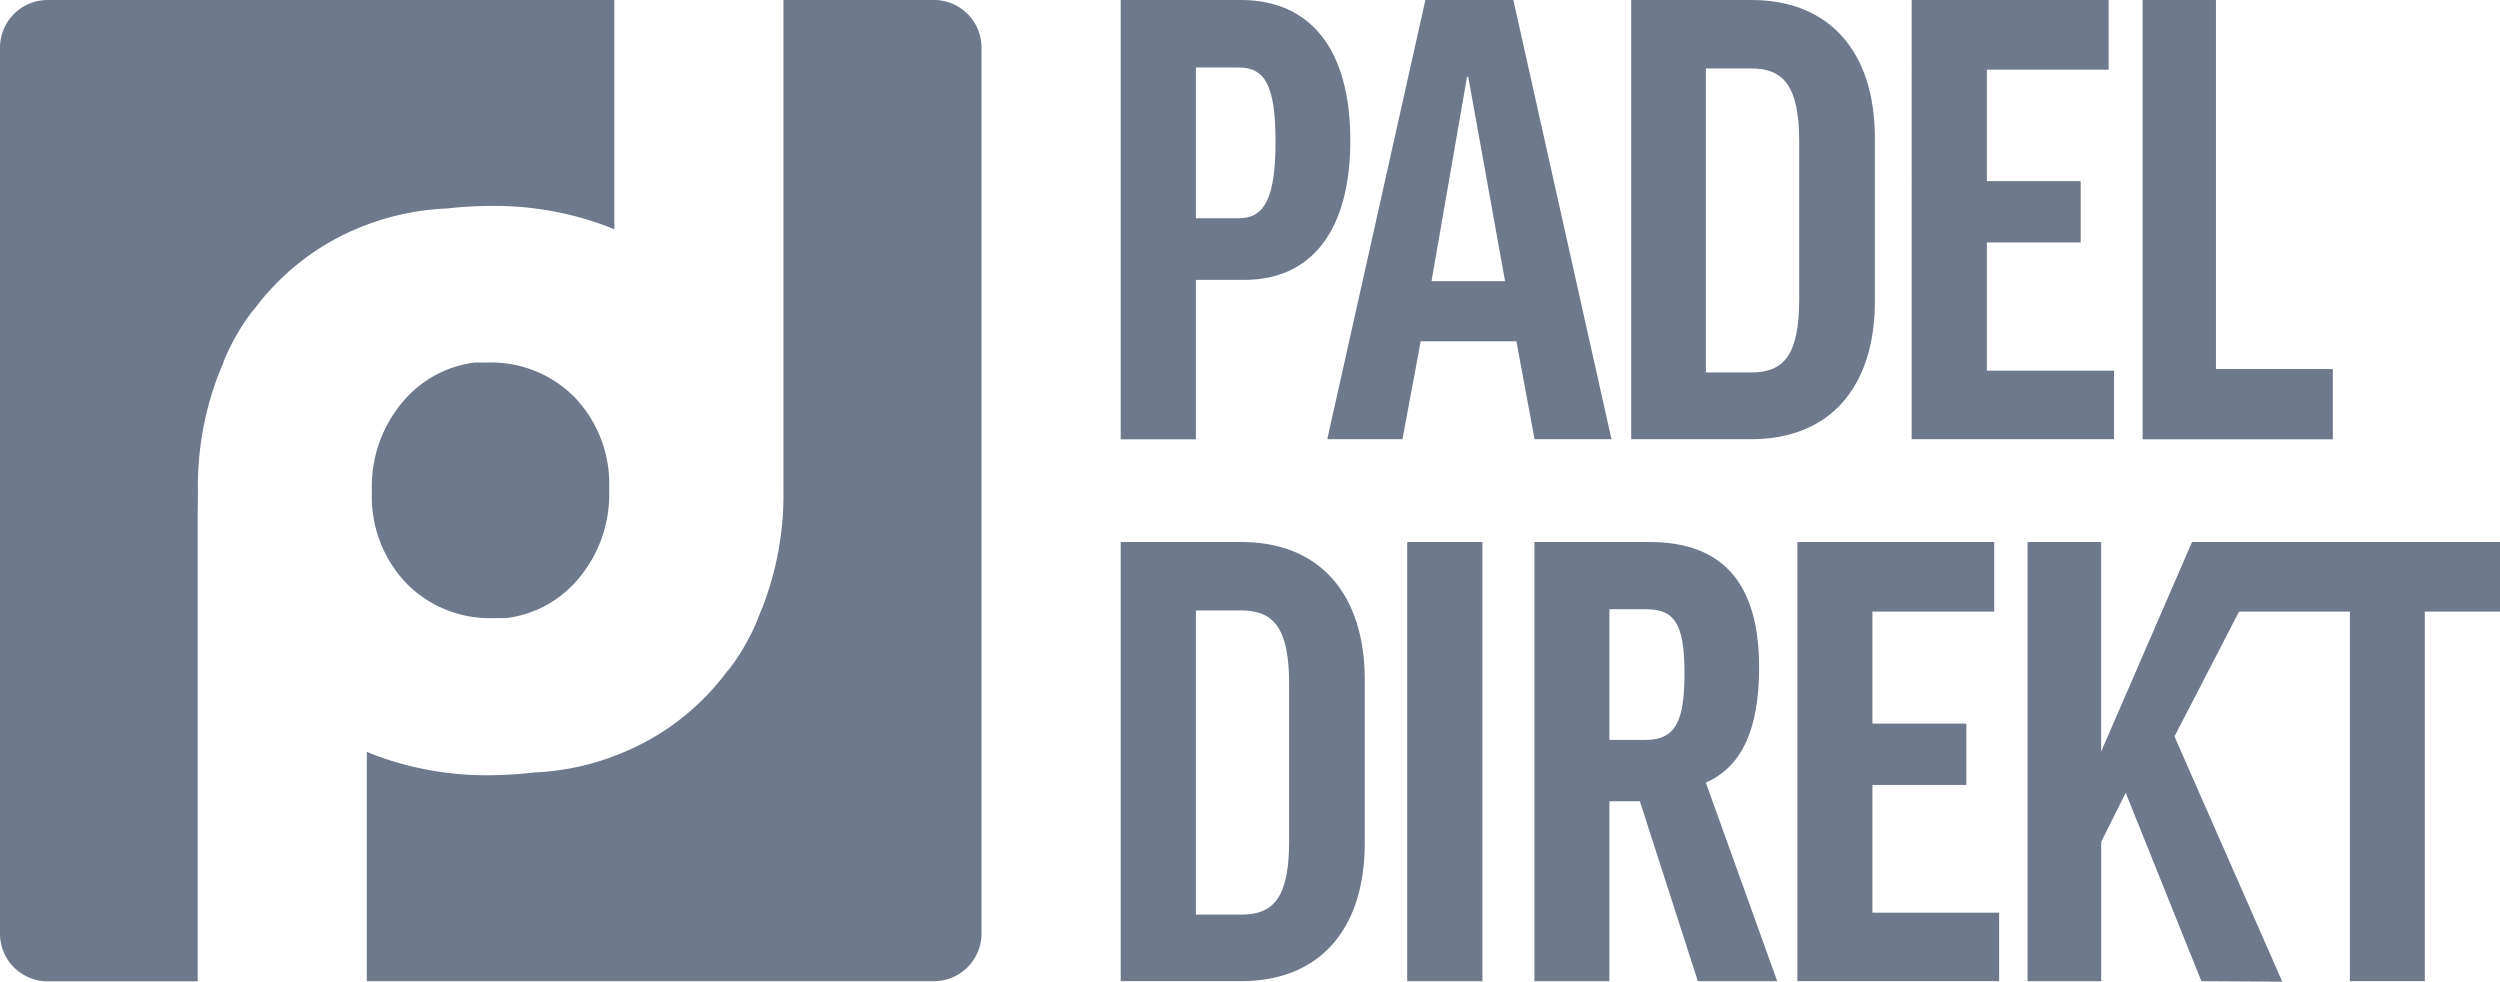
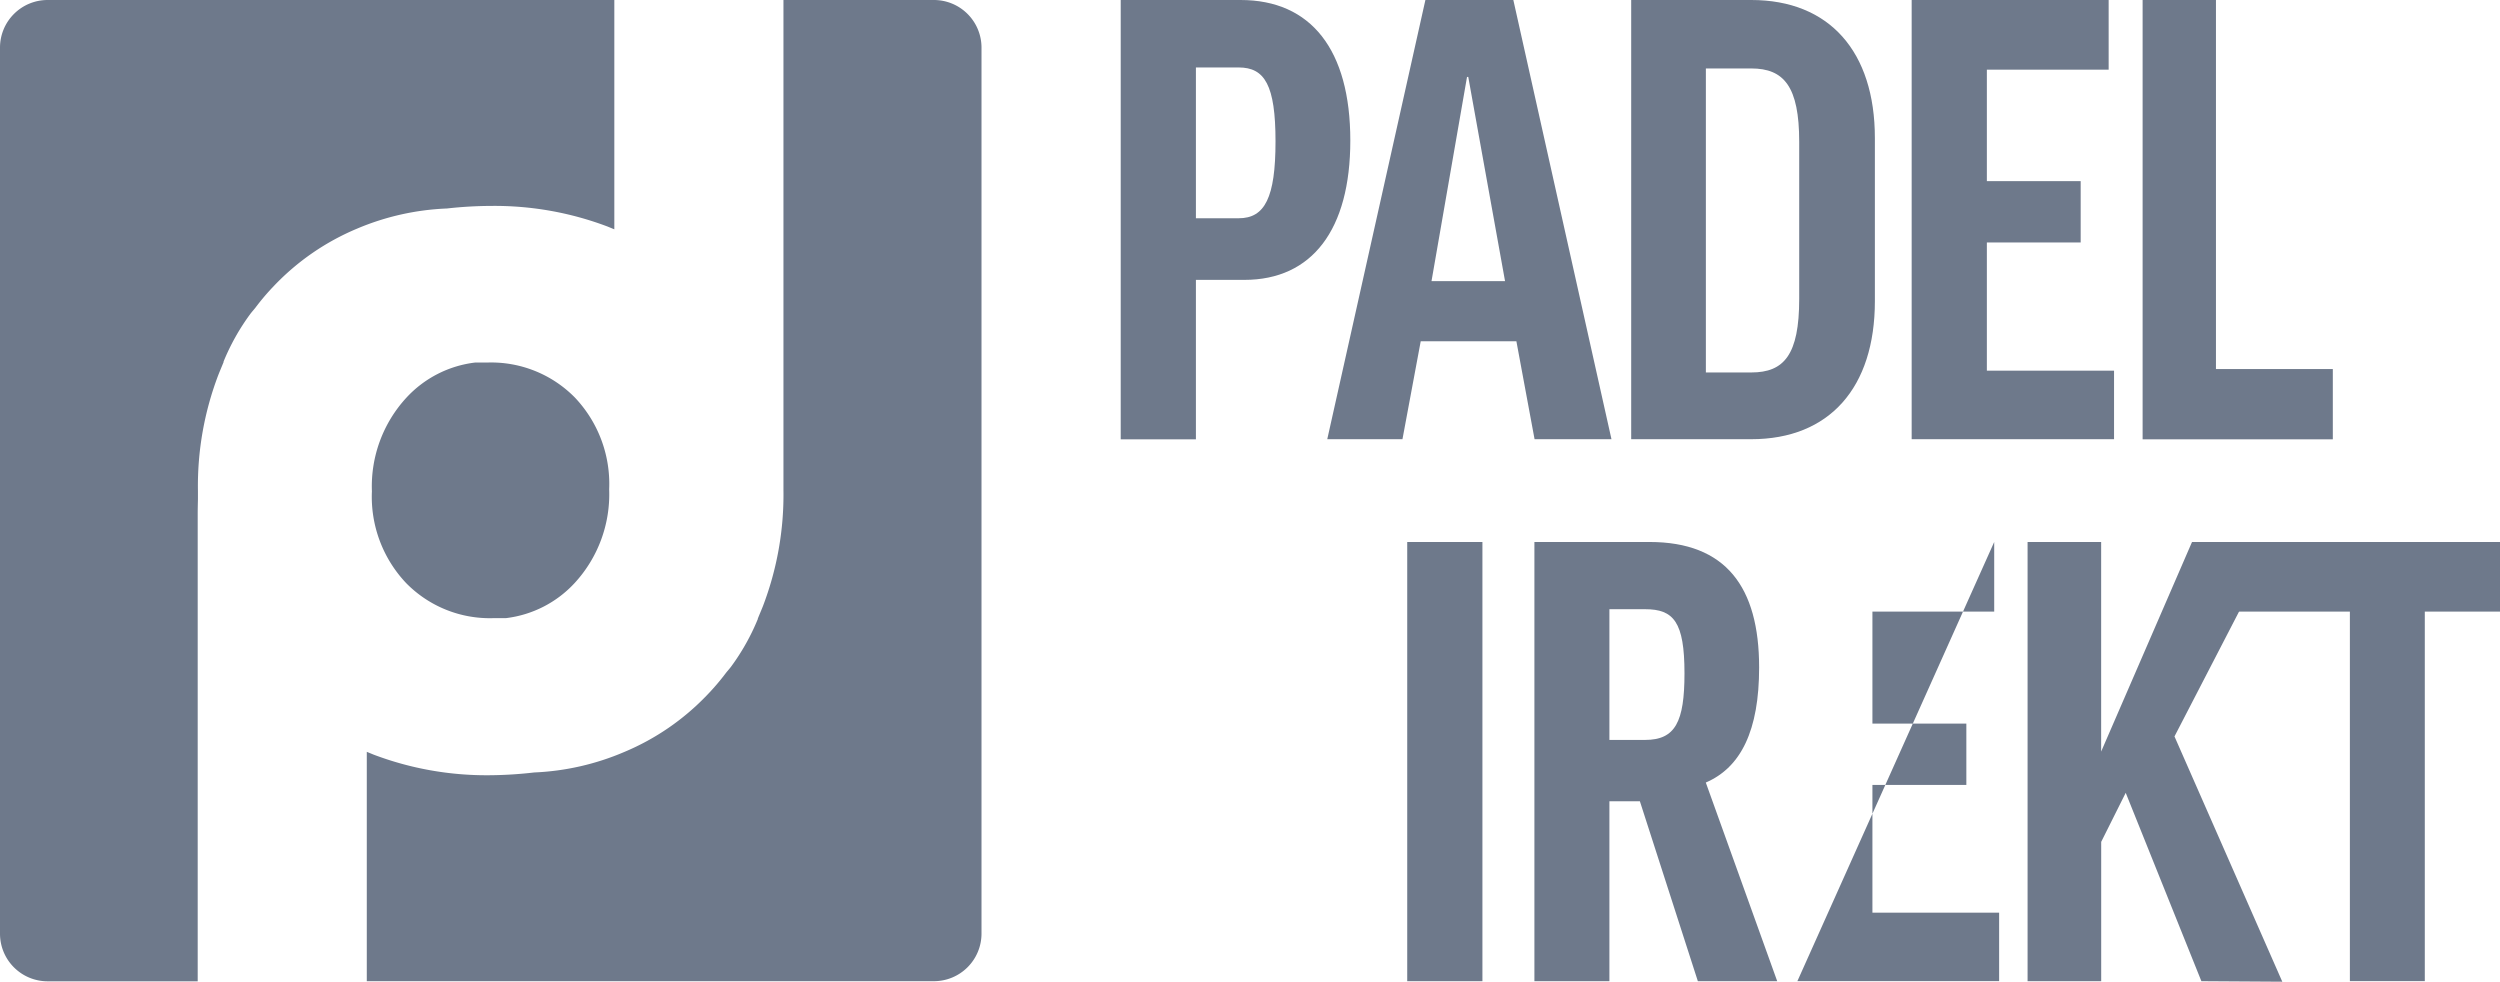
<svg xmlns="http://www.w3.org/2000/svg" id="Lager_2" data-name="Lager 2" width="63" height="24.741" viewBox="0 0 63 24.741">
  <g id="Lager_1" data-name="Lager 1" transform="translate(0)">
    <path id="Path_205" data-name="Path 205" d="M97.166,3.542c0,2.244-.961,3.511-2.67,3.511H93.275v4.018H91.38V0H94.4C96.174,0,97.166,1.252,97.166,3.542ZM93.275,5.5h1.079c.658,0,.927-.519.927-1.938S95.008,1.7,94.353,1.7H93.275Z" transform="translate(-63.138)" fill="#6e798b" />
    <path id="Path_206" data-name="Path 206" d="M110.115,11.068H108.22L110.693,0h2.216l2.473,11.068h-1.938L112.986,8.6h-2.411Zm.732-3.984H112.7l-.927-5.146h-.031Z" transform="translate(-74.773)" fill="#6e798b" />
    <path id="Path_207" data-name="Path 207" d="M136.026,0c1.969,0,3.115,1.3,3.115,3.48V7.588c0,2.182-1.147,3.48-3.115,3.48H133V0Zm0,1.725h-1.144V9.386h1.144c.825,0,1.208-.442,1.208-1.854V3.573C137.234,2.182,136.851,1.725,136.026,1.725Z" transform="translate(-91.894)" fill="#6e798b" />
    <path id="Path_208" data-name="Path 208" d="M160.834,0V1.755h-3.069V4.565h2.364V6.11h-2.364V9.34h3.205v1.728h-5.1V0Z" transform="translate(-107.696)" fill="#6e798b" />
    <path id="Path_209" data-name="Path 209" d="M176.548,0V9.3h2.945v1.771H174.7V0Z" transform="translate(-120.706)" fill="#6e798b" />
-     <path id="Path_210" data-name="Path 210" d="M94.418,44.19c1.969,0,3.112,1.3,3.112,3.48v4.107c0,2.182-1.144,3.48-3.112,3.48H91.38V44.19Zm0,1.725H93.275v7.665h1.144c.825,0,1.205-.445,1.205-1.854V47.763C95.623,46.375,95.243,45.915,94.418,45.915Z" transform="translate(-63.138 -30.532)" fill="#6e798b" />
    <path id="Path_211" data-name="Path 211" d="M116.635,44.19V55.258H114.74V44.19Z" transform="translate(-79.278 -30.532)" fill="#6e798b" />
    <path id="Path_212" data-name="Path 212" d="M127.768,50.724H127v4.534H125.11V44.19h2.9c1.922,0,2.763,1.131,2.763,3.162,0,1.586-.457,2.519-1.344,2.9l1.8,5.007h-2ZM127,49.178h.9c.763,0,.992-.457.992-1.678,0-1.3-.275-1.616-.992-1.616H127Z" transform="translate(-86.443 -30.532)" fill="#6e798b" />
-     <path id="Path_213" data-name="Path 213" d="M151.51,44.19v1.755h-3.069v2.822h2.367v1.545h-2.367v3.22h3.193v1.725H146.55V44.19Z" transform="translate(-101.256 -30.532)" fill="#6e798b" />
+     <path id="Path_213" data-name="Path 213" d="M151.51,44.19v1.755h-3.069v2.822h2.367v1.545h-2.367v3.22h3.193v1.725H146.55Z" transform="translate(-101.256 -30.532)" fill="#6e798b" />
    <path id="Path_214" data-name="Path 214" d="M169.7,55.258l-1.907-4.747-.618,1.236v3.511H165.32V44.19h1.854v5.282l2.29-5.282h2.092l-2.534,4.9,2.717,6.181Z" transform="translate(-114.225 -30.532)" fill="#6e798b" />
    <path id="Path_215" data-name="Path 215" d="M187.983,44.19v1.755h-1.895v9.312H184.2V45.945H180.89V44.19Z" transform="translate(-124.983 -30.532)" fill="#6e798b" />
    <path id="Path_216" data-name="Path 216" d="M33.225,29.557h-.309a2.809,2.809,0,0,0-1.734.887,3.3,3.3,0,0,0-.868,2.358,3.162,3.162,0,0,0,.868,2.318,2.952,2.952,0,0,0,2.2.878h.309a2.809,2.809,0,0,0,1.734-.887,3.3,3.3,0,0,0,.868-2.358,3.162,3.162,0,0,0-.868-2.318,2.958,2.958,0,0,0-2.2-.878Z" transform="translate(-20.942 -20.421)" fill="#6e798b" />
    <path id="Path_217" data-name="Path 217" d="M4.988,12.588v-.223a7.856,7.856,0,0,1,.519-2.93c.04-.1.083-.2.127-.309h0V9.111a5.594,5.594,0,0,1,.674-1.2c.04-.053.083-.1.124-.151A5.9,5.9,0,0,1,6.908,7.2,6.181,6.181,0,0,1,9,5.761a6.45,6.45,0,0,1,2.262-.507,10.252,10.252,0,0,1,1.128-.065,8.036,8.036,0,0,1,2.918.519l.173.071V0H1.2A1.2,1.2,0,0,0,0,1.2V23.529a1.2,1.2,0,0,0,1.2,1.2H4.982V12.981C4.982,12.842,4.985,12.715,4.988,12.588Z" transform="translate(0)" fill="#6e798b" />
    <path id="Path_218" data-name="Path 218" d="M44.2,0H40.409V12.35a7.857,7.857,0,0,1-.519,2.93c-.04.1-.083.2-.127.309h0V15.6a5.594,5.594,0,0,1-.674,1.2c-.04.053-.083.1-.124.151a5.906,5.906,0,0,1-.476.559,6.181,6.181,0,0,1-2.092,1.44,6.45,6.45,0,0,1-2.269.516A10.3,10.3,0,0,1,33,19.536a8.036,8.036,0,0,1-2.918-.519l-.173-.071v5.78H44.2a1.2,1.2,0,0,0,1.2-1.2V1.2A1.2,1.2,0,0,0,44.2,0Z" transform="translate(-20.666)" fill="#6e798b" />
  </g>
</svg>